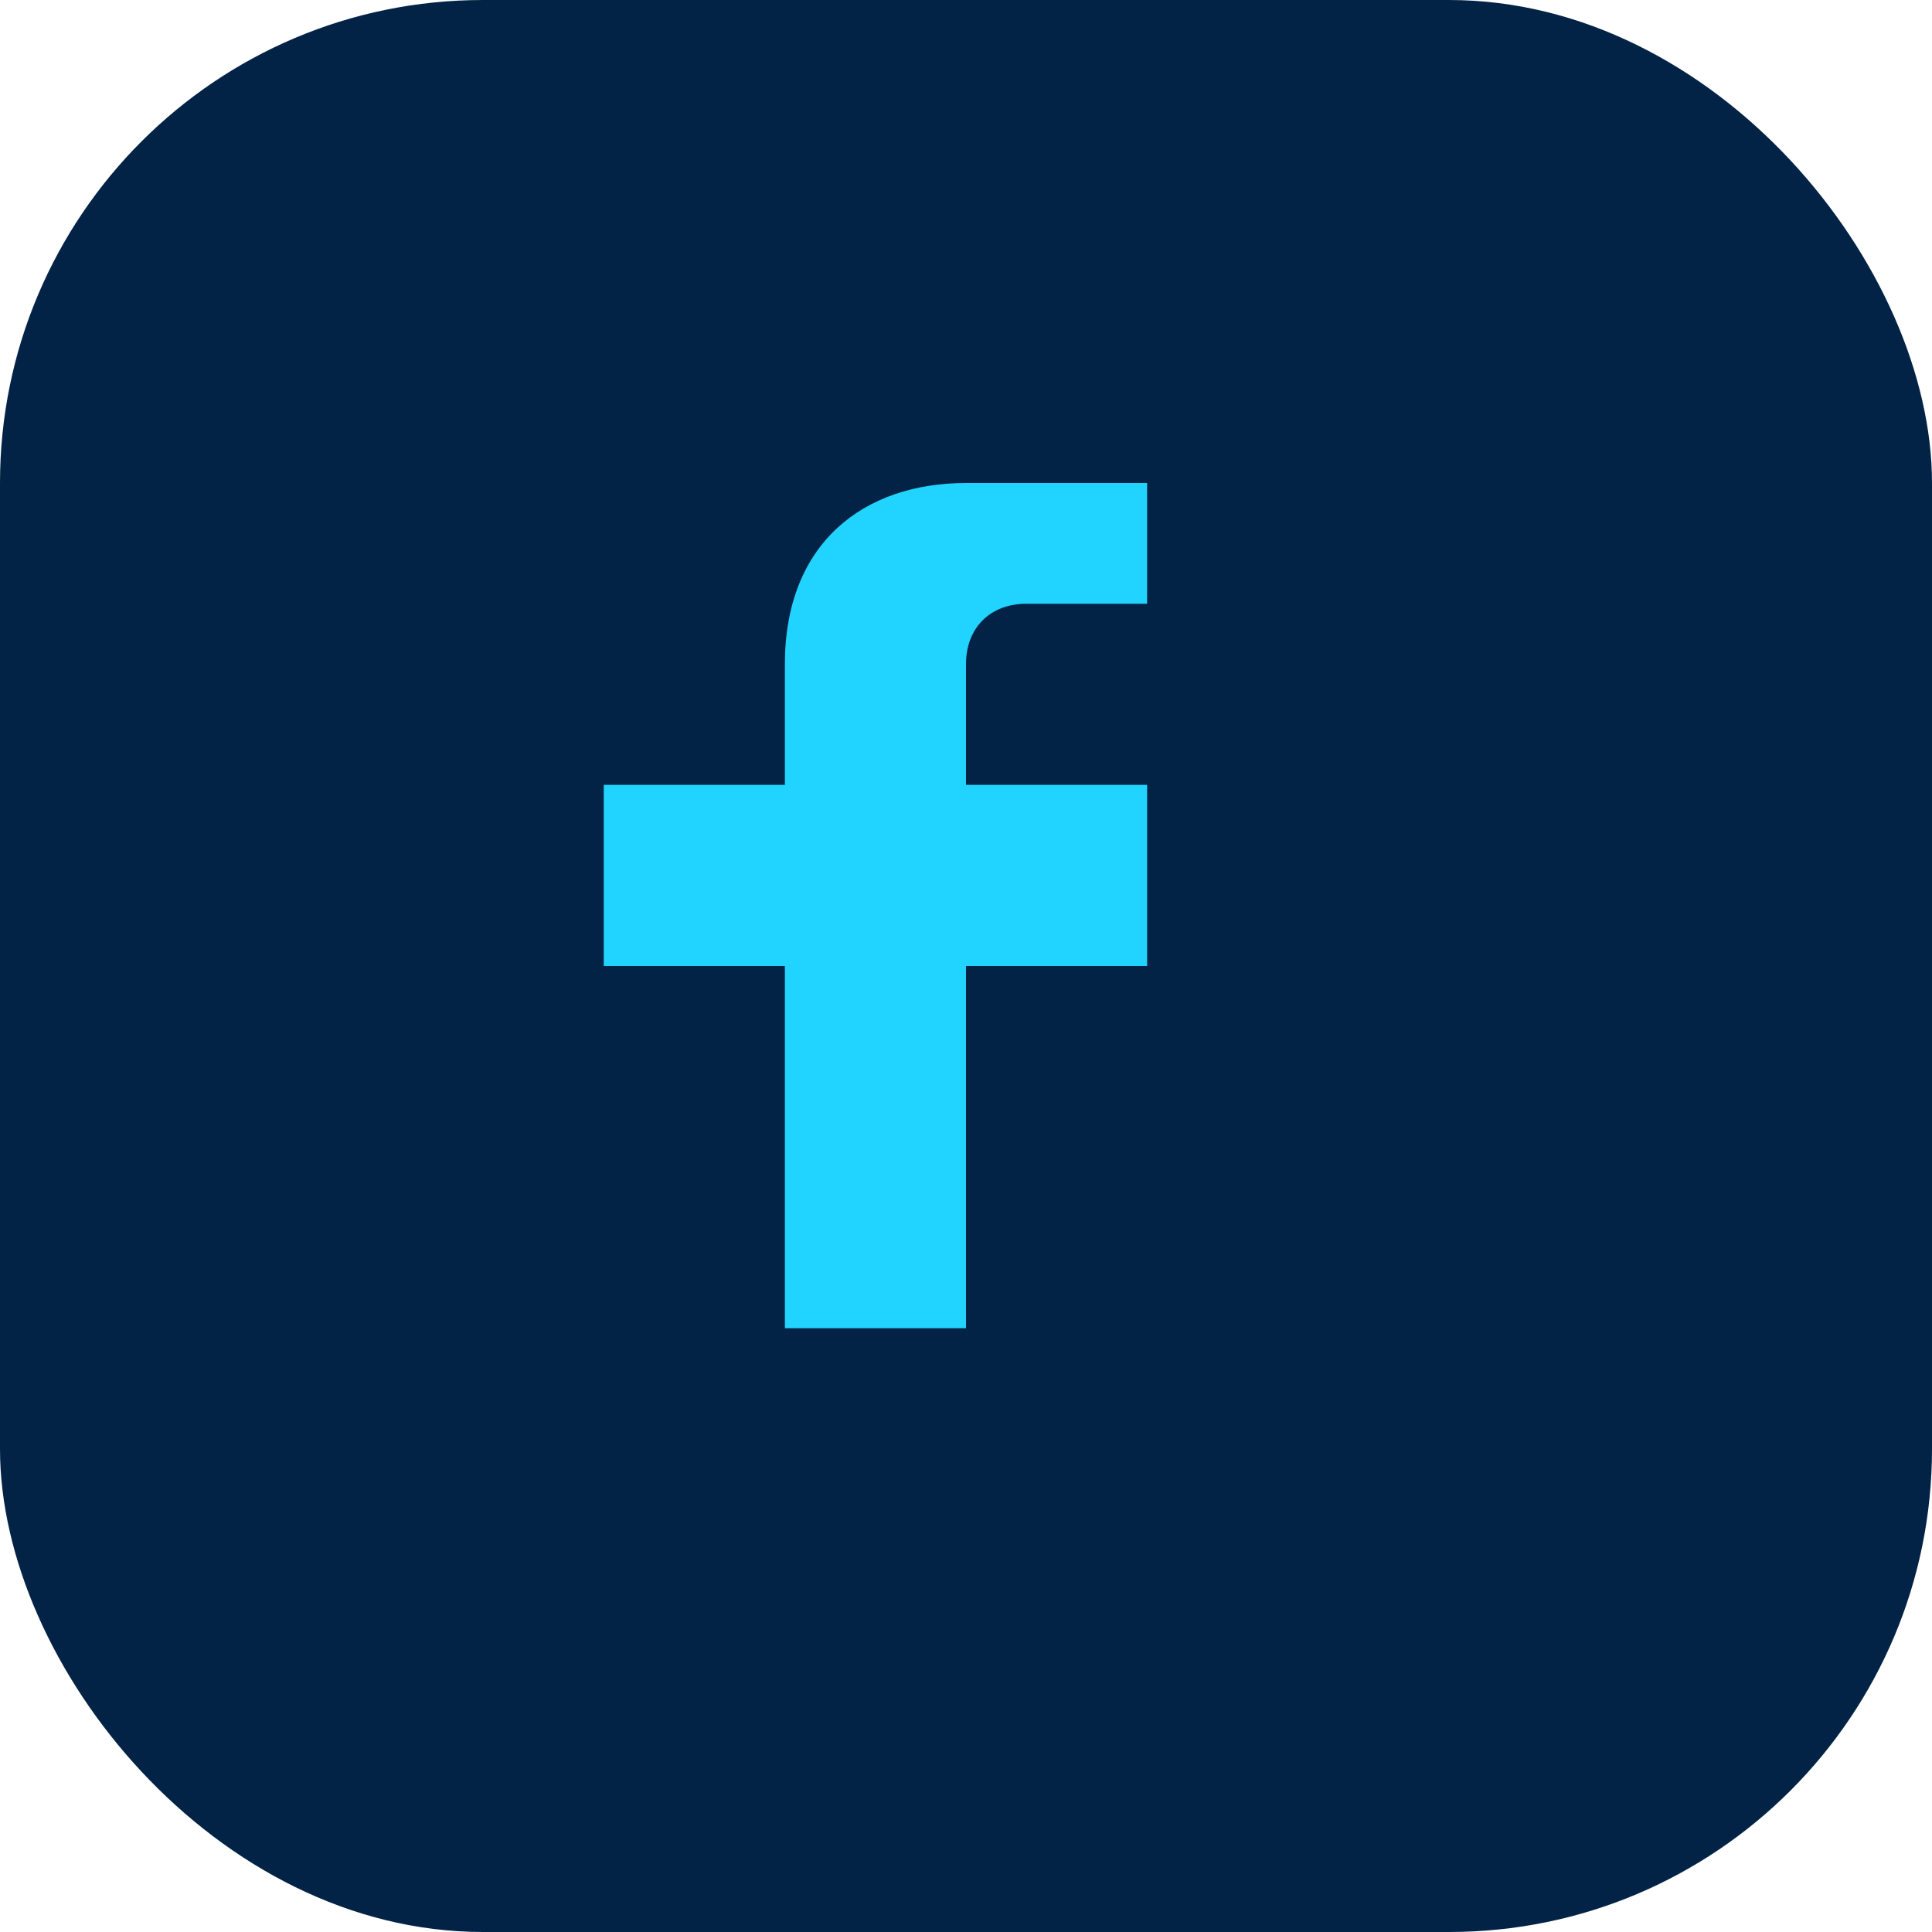
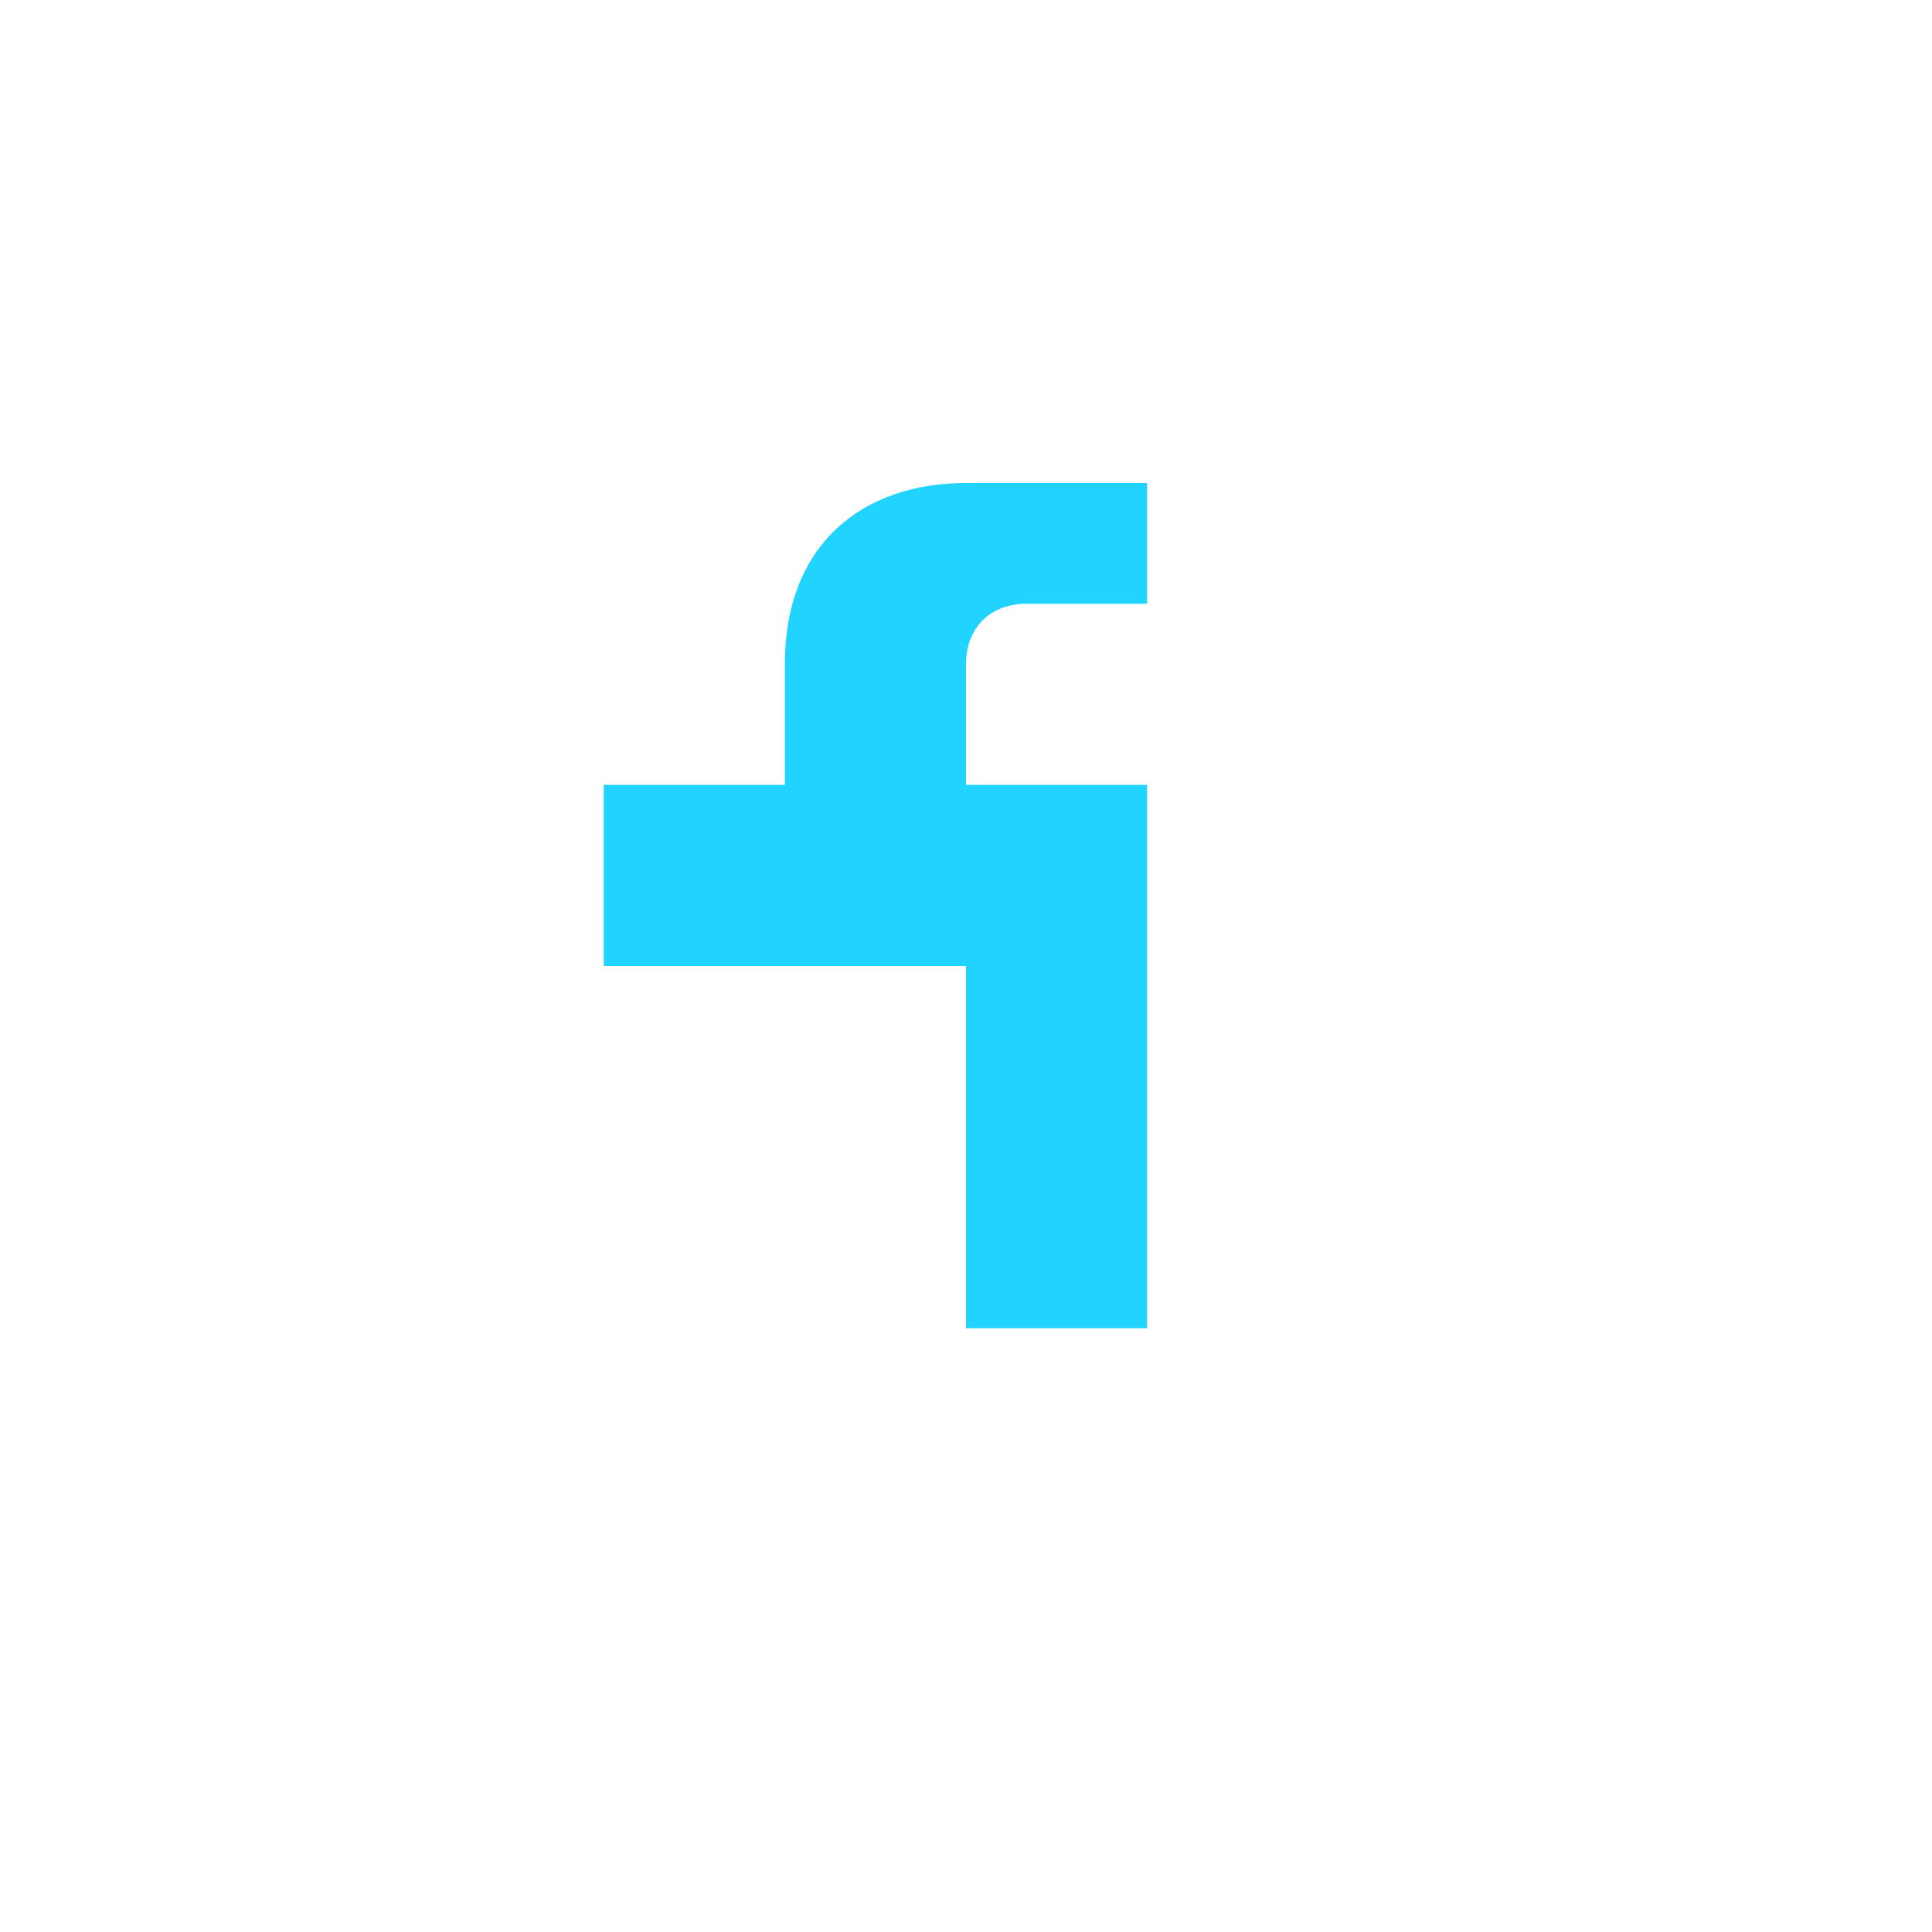
<svg xmlns="http://www.w3.org/2000/svg" width="32" height="32" viewBox="0 0 32 32">
-   <rect width="32" height="32" rx="8" fill="#022345" />
-   <path d="M19 10h-2c-.6 0-1 .4-1 1v2h3v3h-3v6h-3v-6H10v-3h3v-2c0-2 1.3-3 3-3h3v3z" fill="#21D3FF" />
+   <path d="M19 10h-2c-.6 0-1 .4-1 1v2h3v3v6h-3v-6H10v-3h3v-2c0-2 1.3-3 3-3h3v3z" fill="#21D3FF" />
</svg>